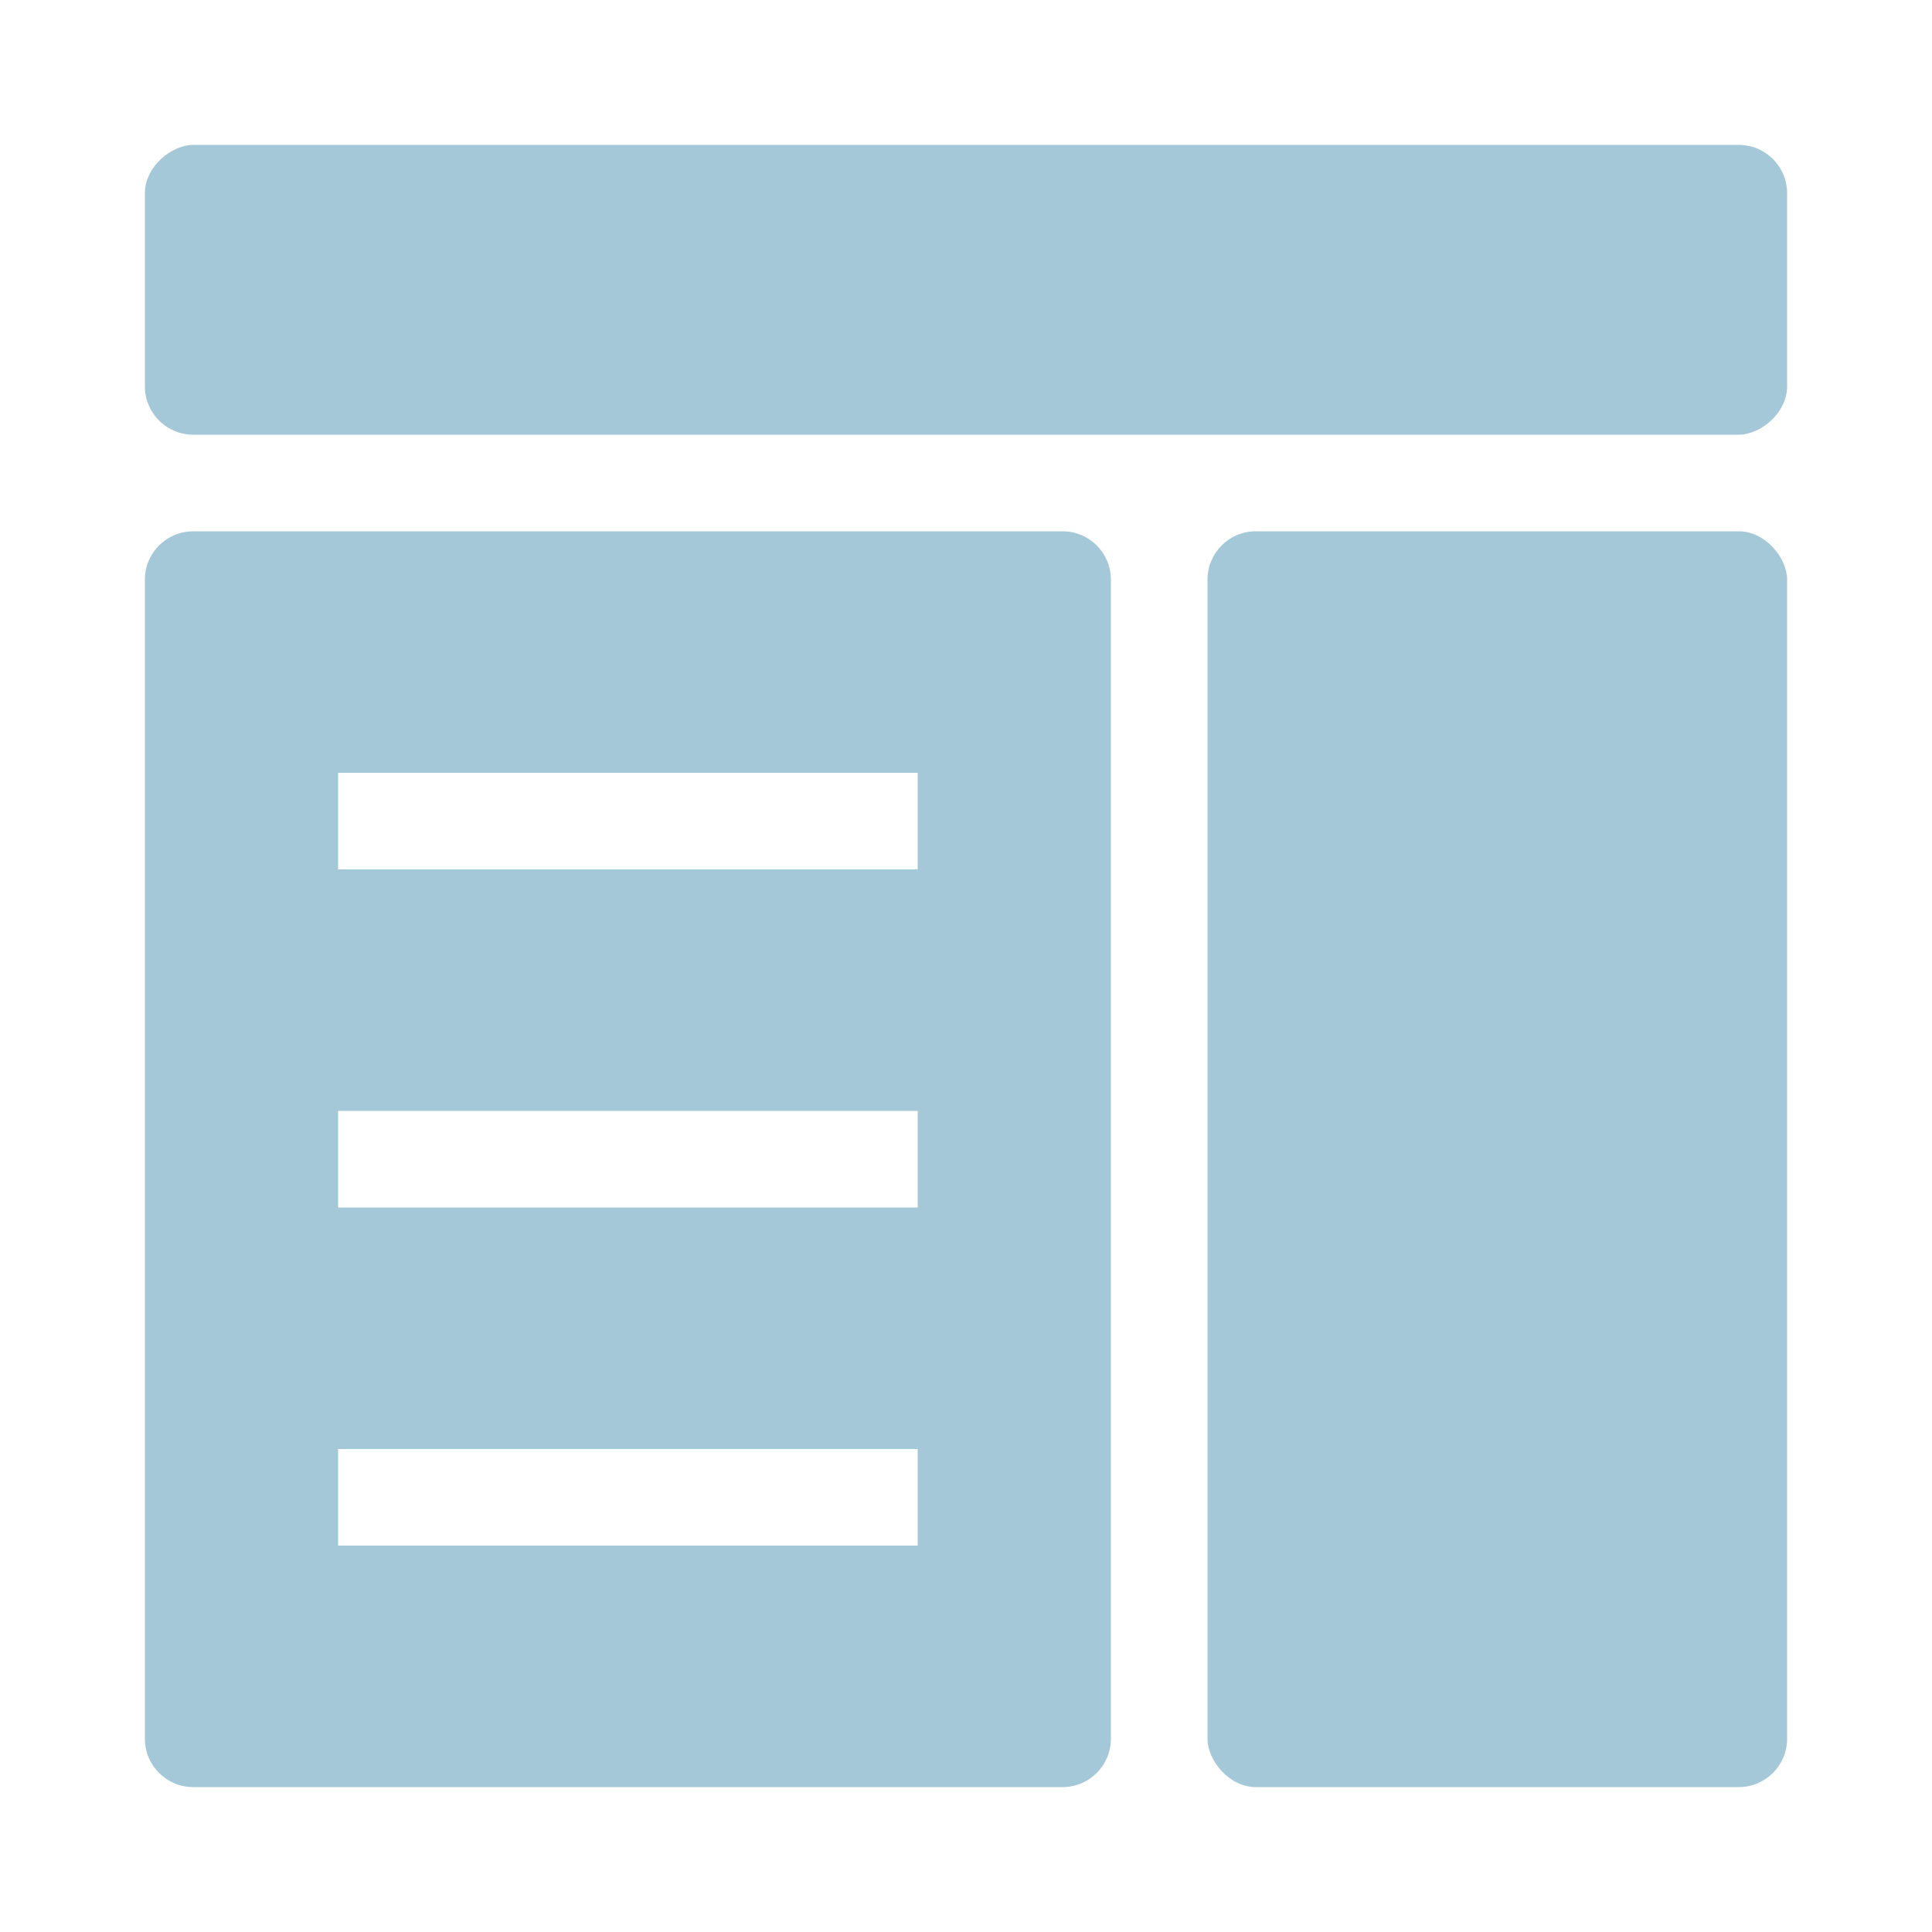
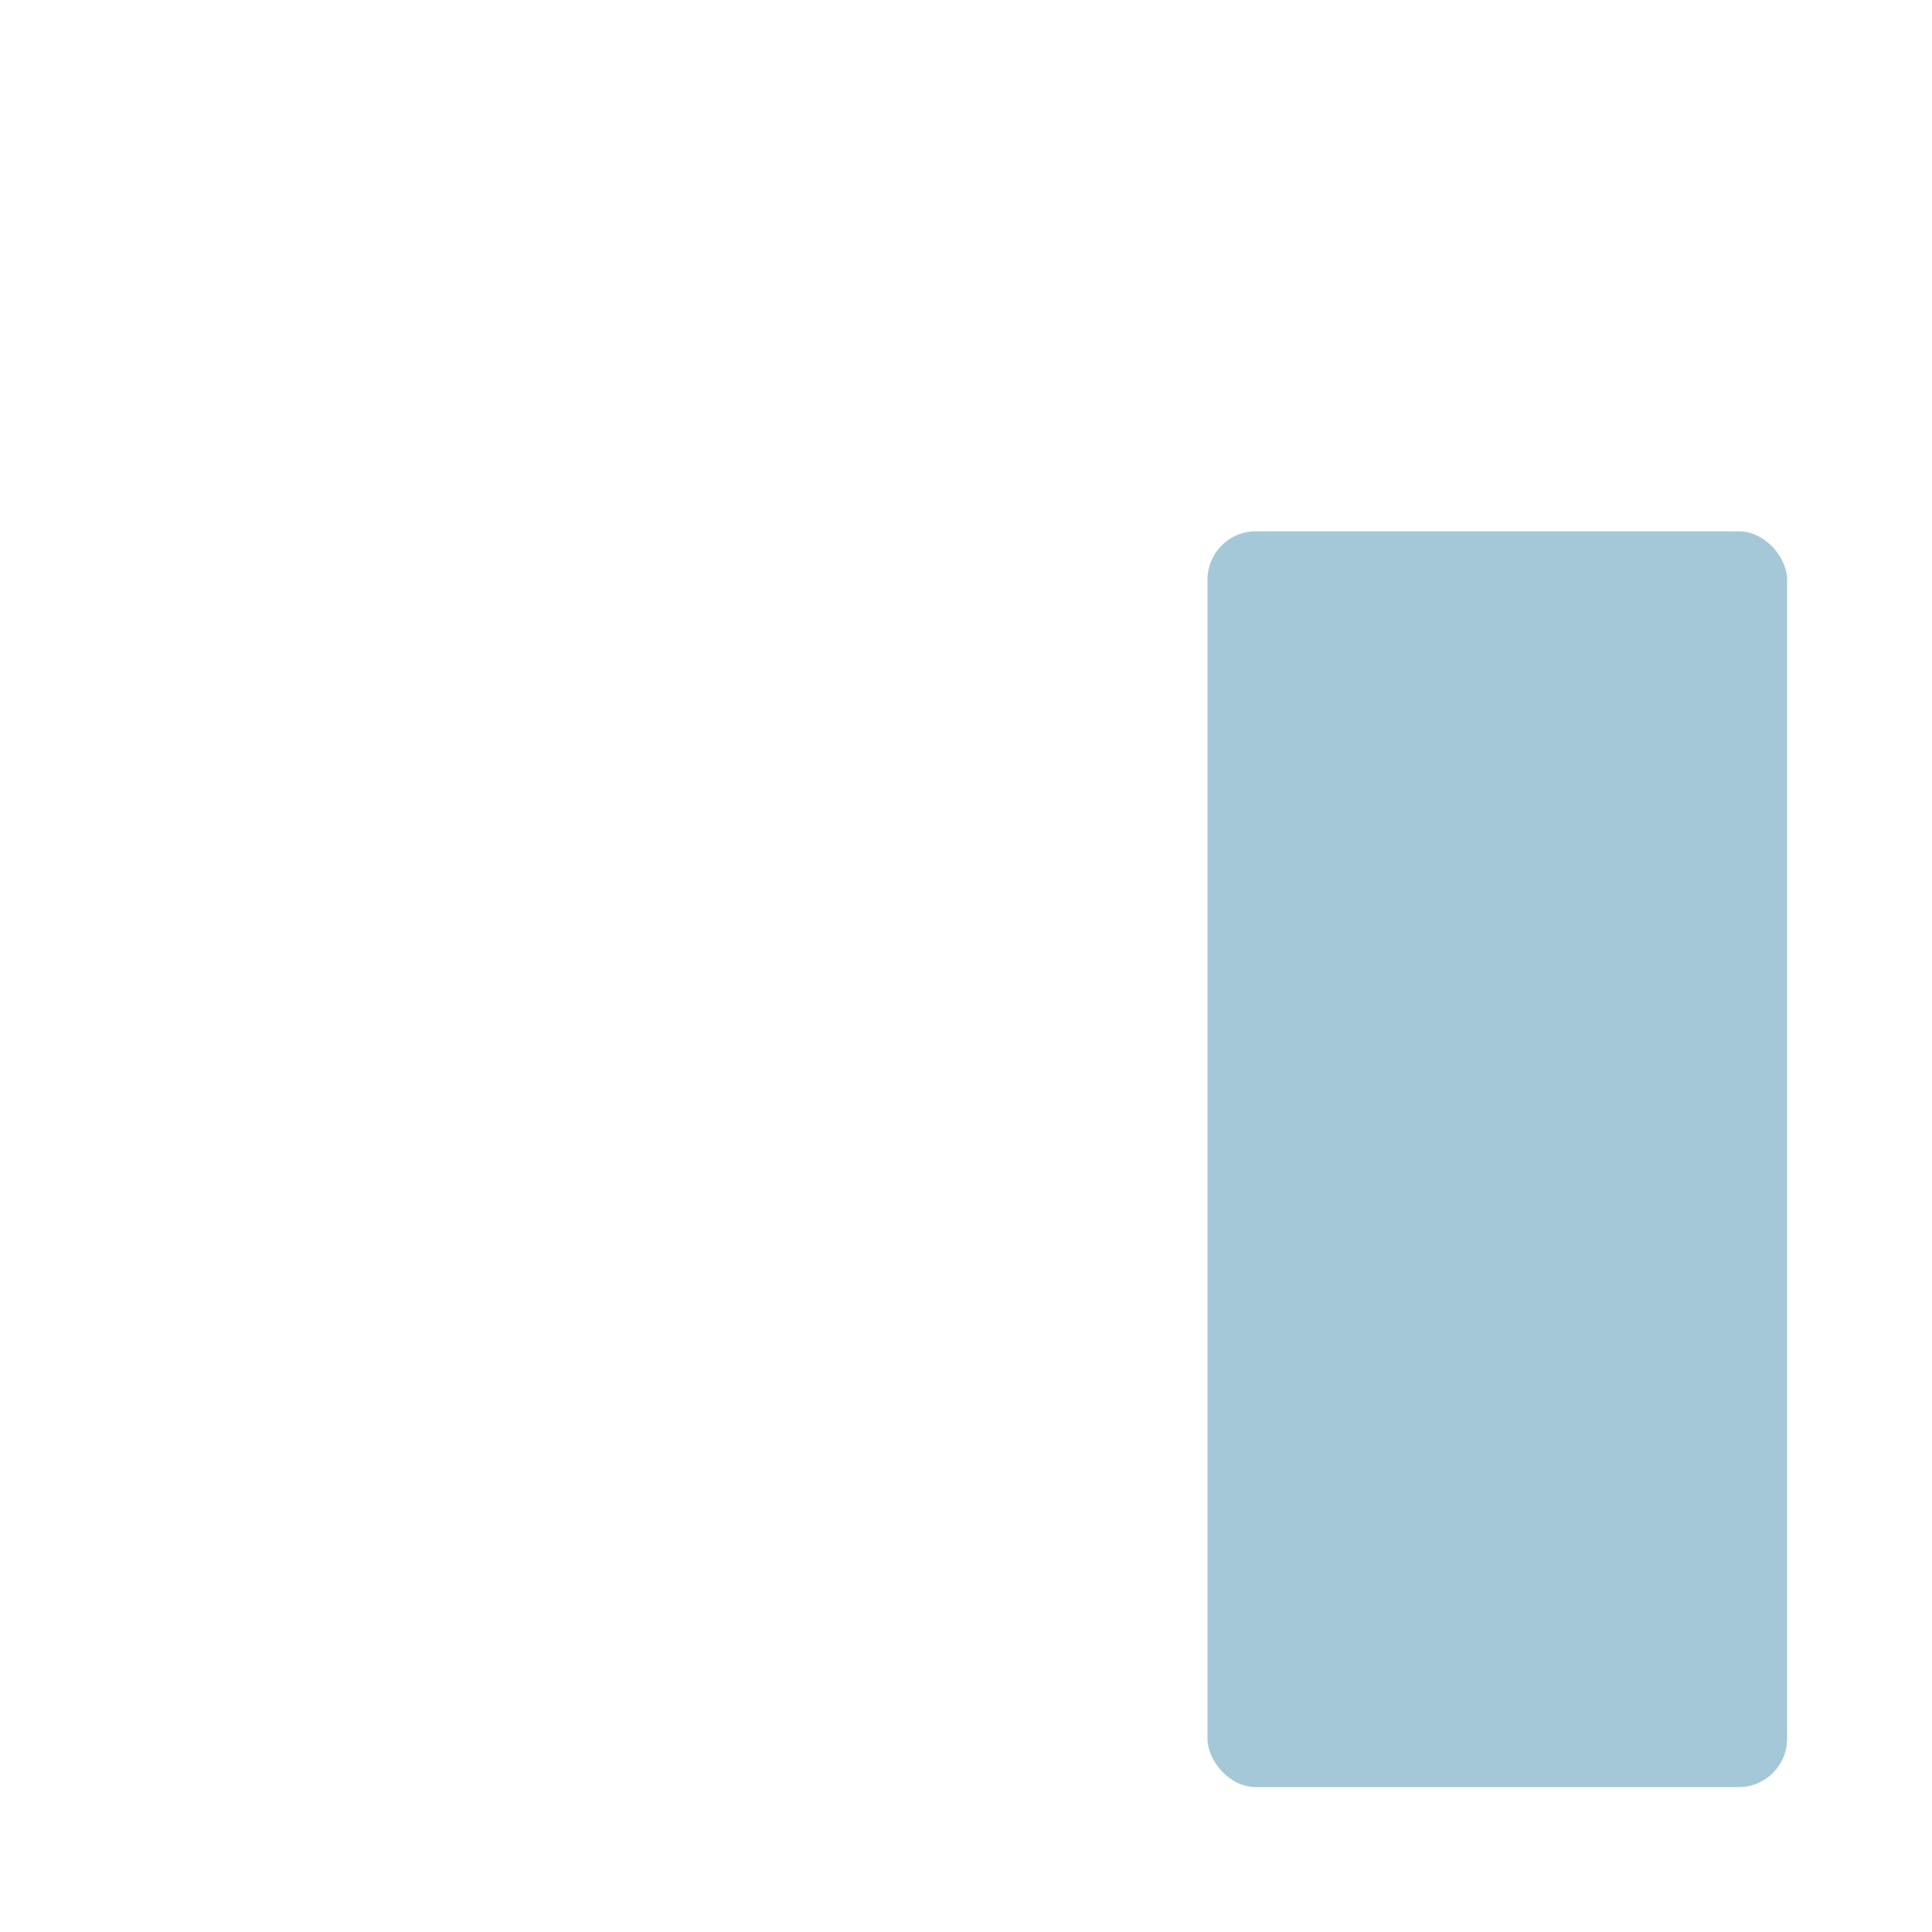
<svg xmlns="http://www.w3.org/2000/svg" width="40" height="40" viewBox="0 0 40 40" fill="none">
  <g id="ç¼ç» 8">
-     <rect id="ç©å½¢" x="37" y="3" width="6" height="34" rx="1" transform="rotate(90 37 3)" fill="#A5C8D8" />
-     <path id="å½¢ç¶ç»å" fill-rule="evenodd" clip-rule="evenodd" d="M23 12C23 11.447 22.552 11 22 11H4C3.448 11 3 11.447 3 12V36C3 36.552 3.448 37 4 37H22C22.552 37 23 36.552 23 36V12ZM19 16H7V18H19V16ZM7 23H19V25H7V23ZM19 30H7V32H19V30Z" fill="#A5C8D8" />
    <rect id="ç©å½¢_2" x="25" y="11" width="12" height="26" rx="1" fill="#A5C8D8" />
  </g>
</svg>